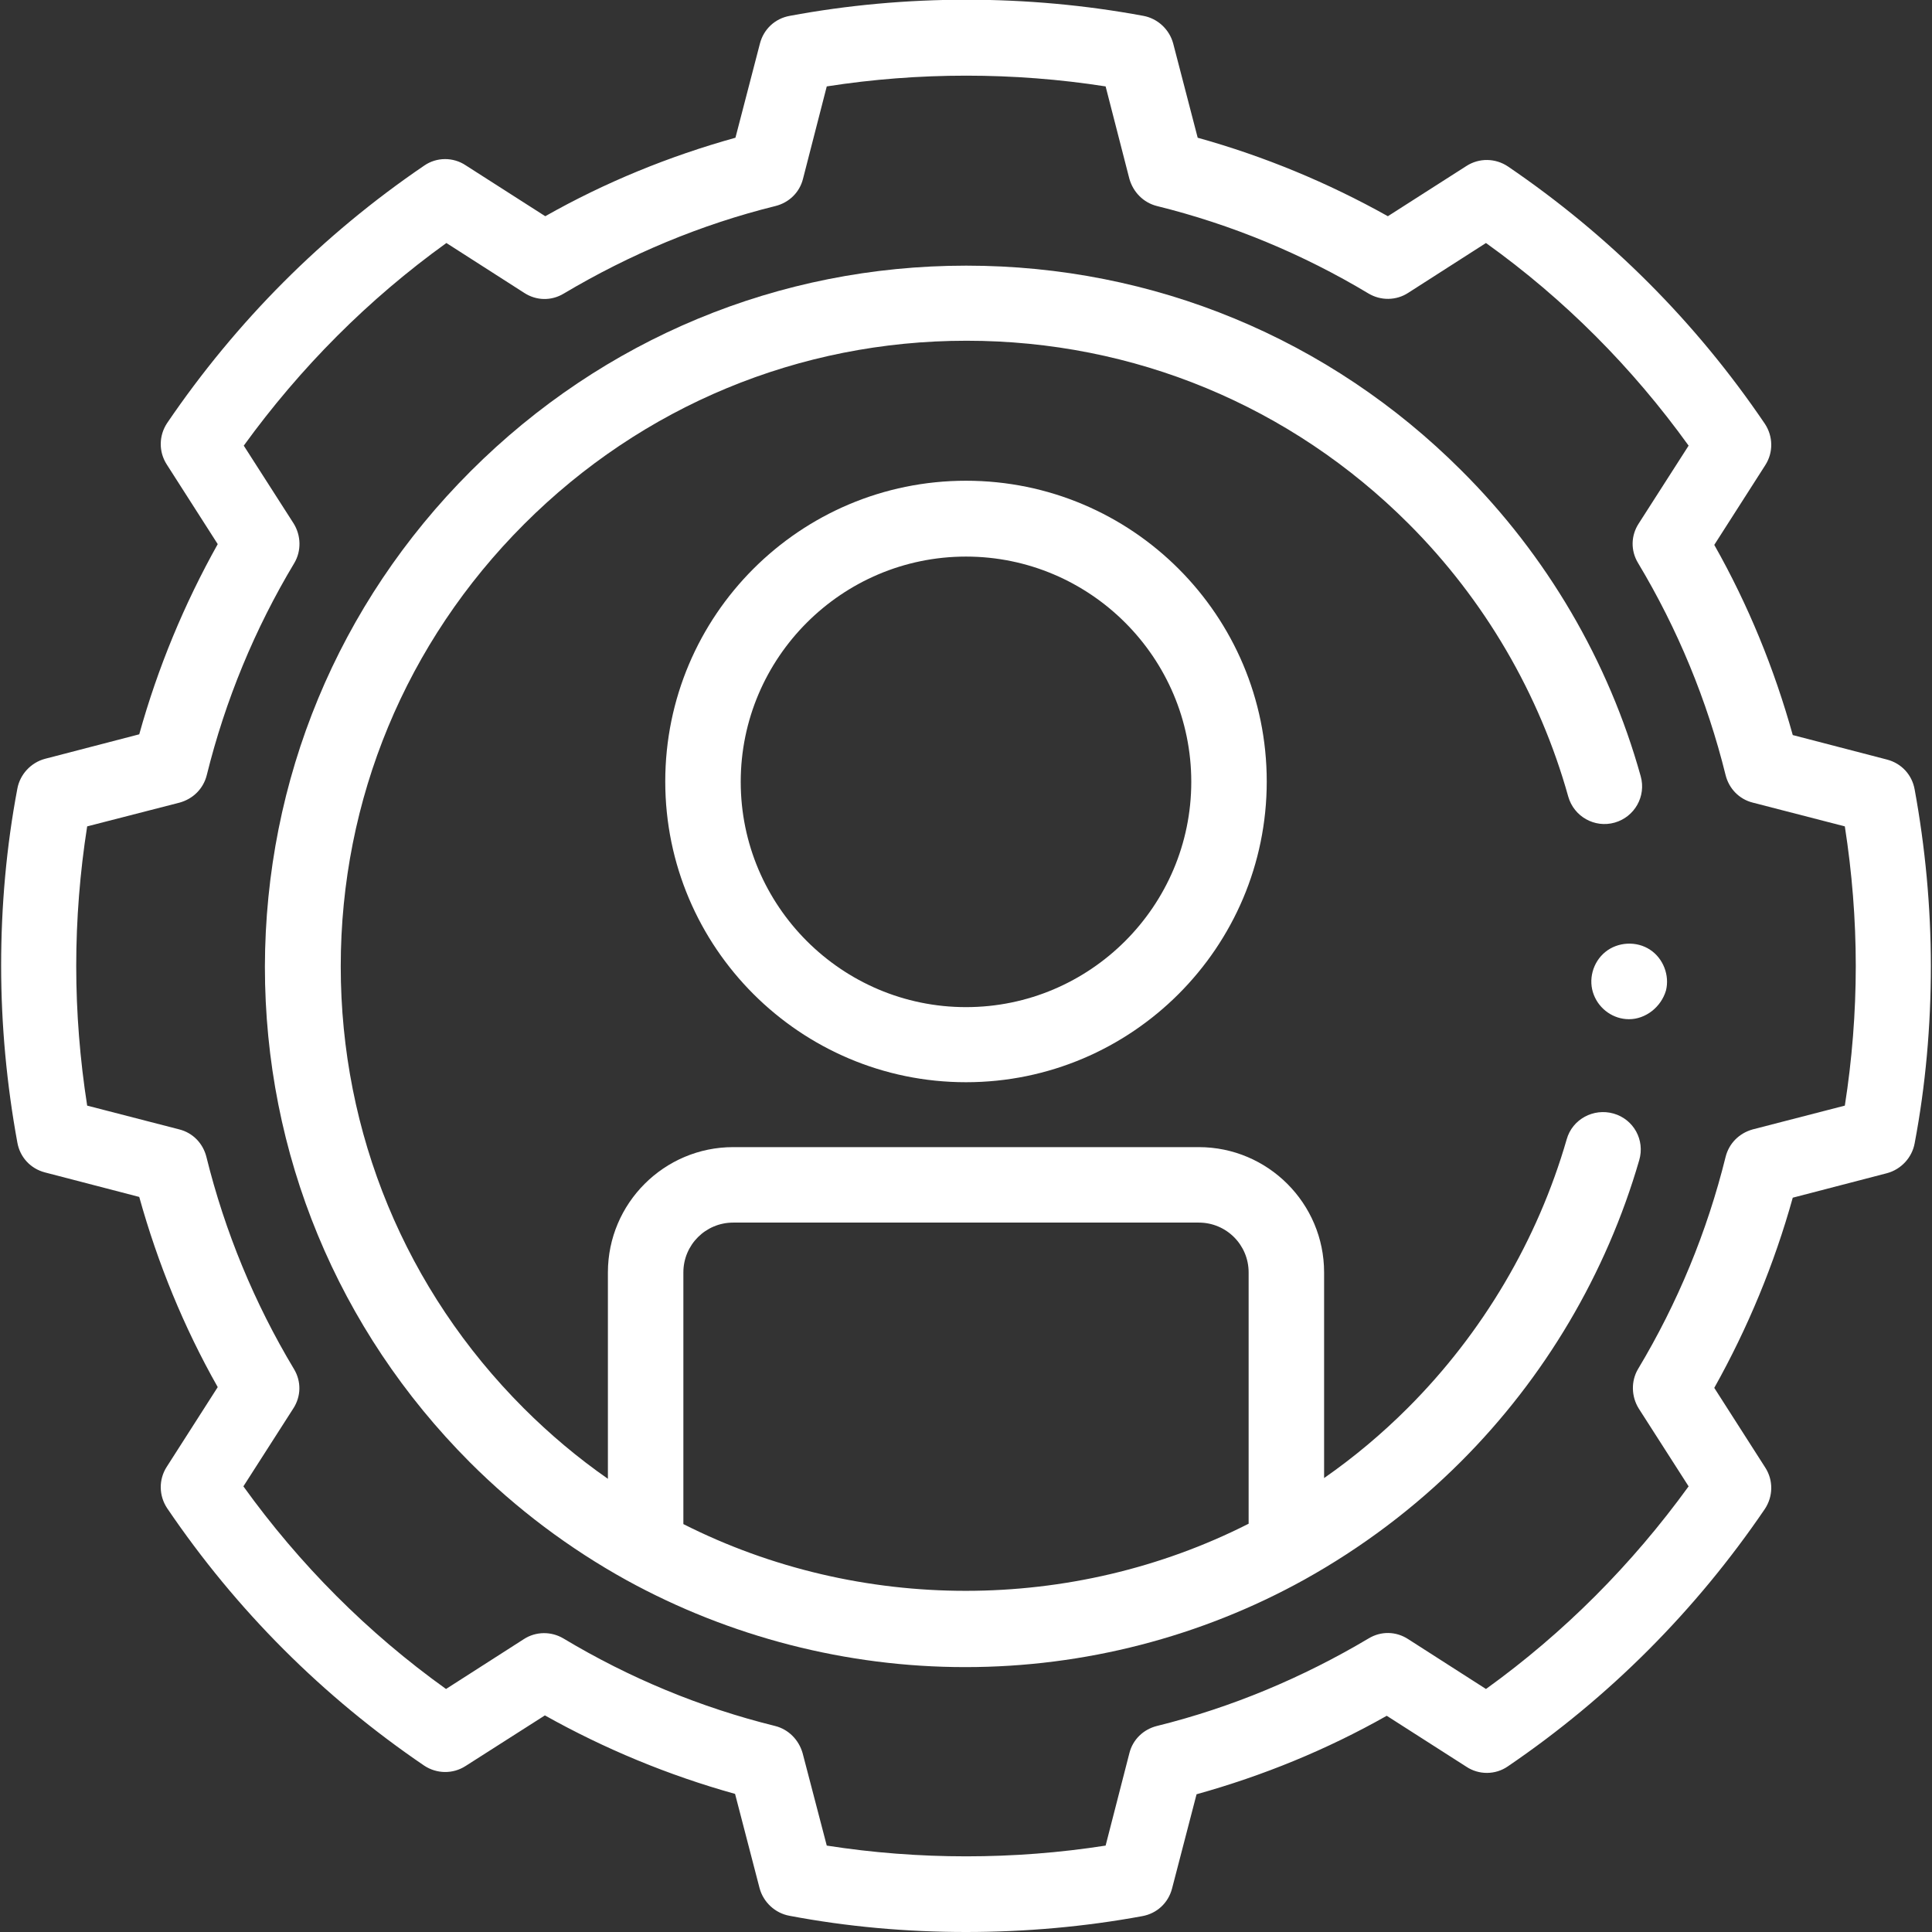
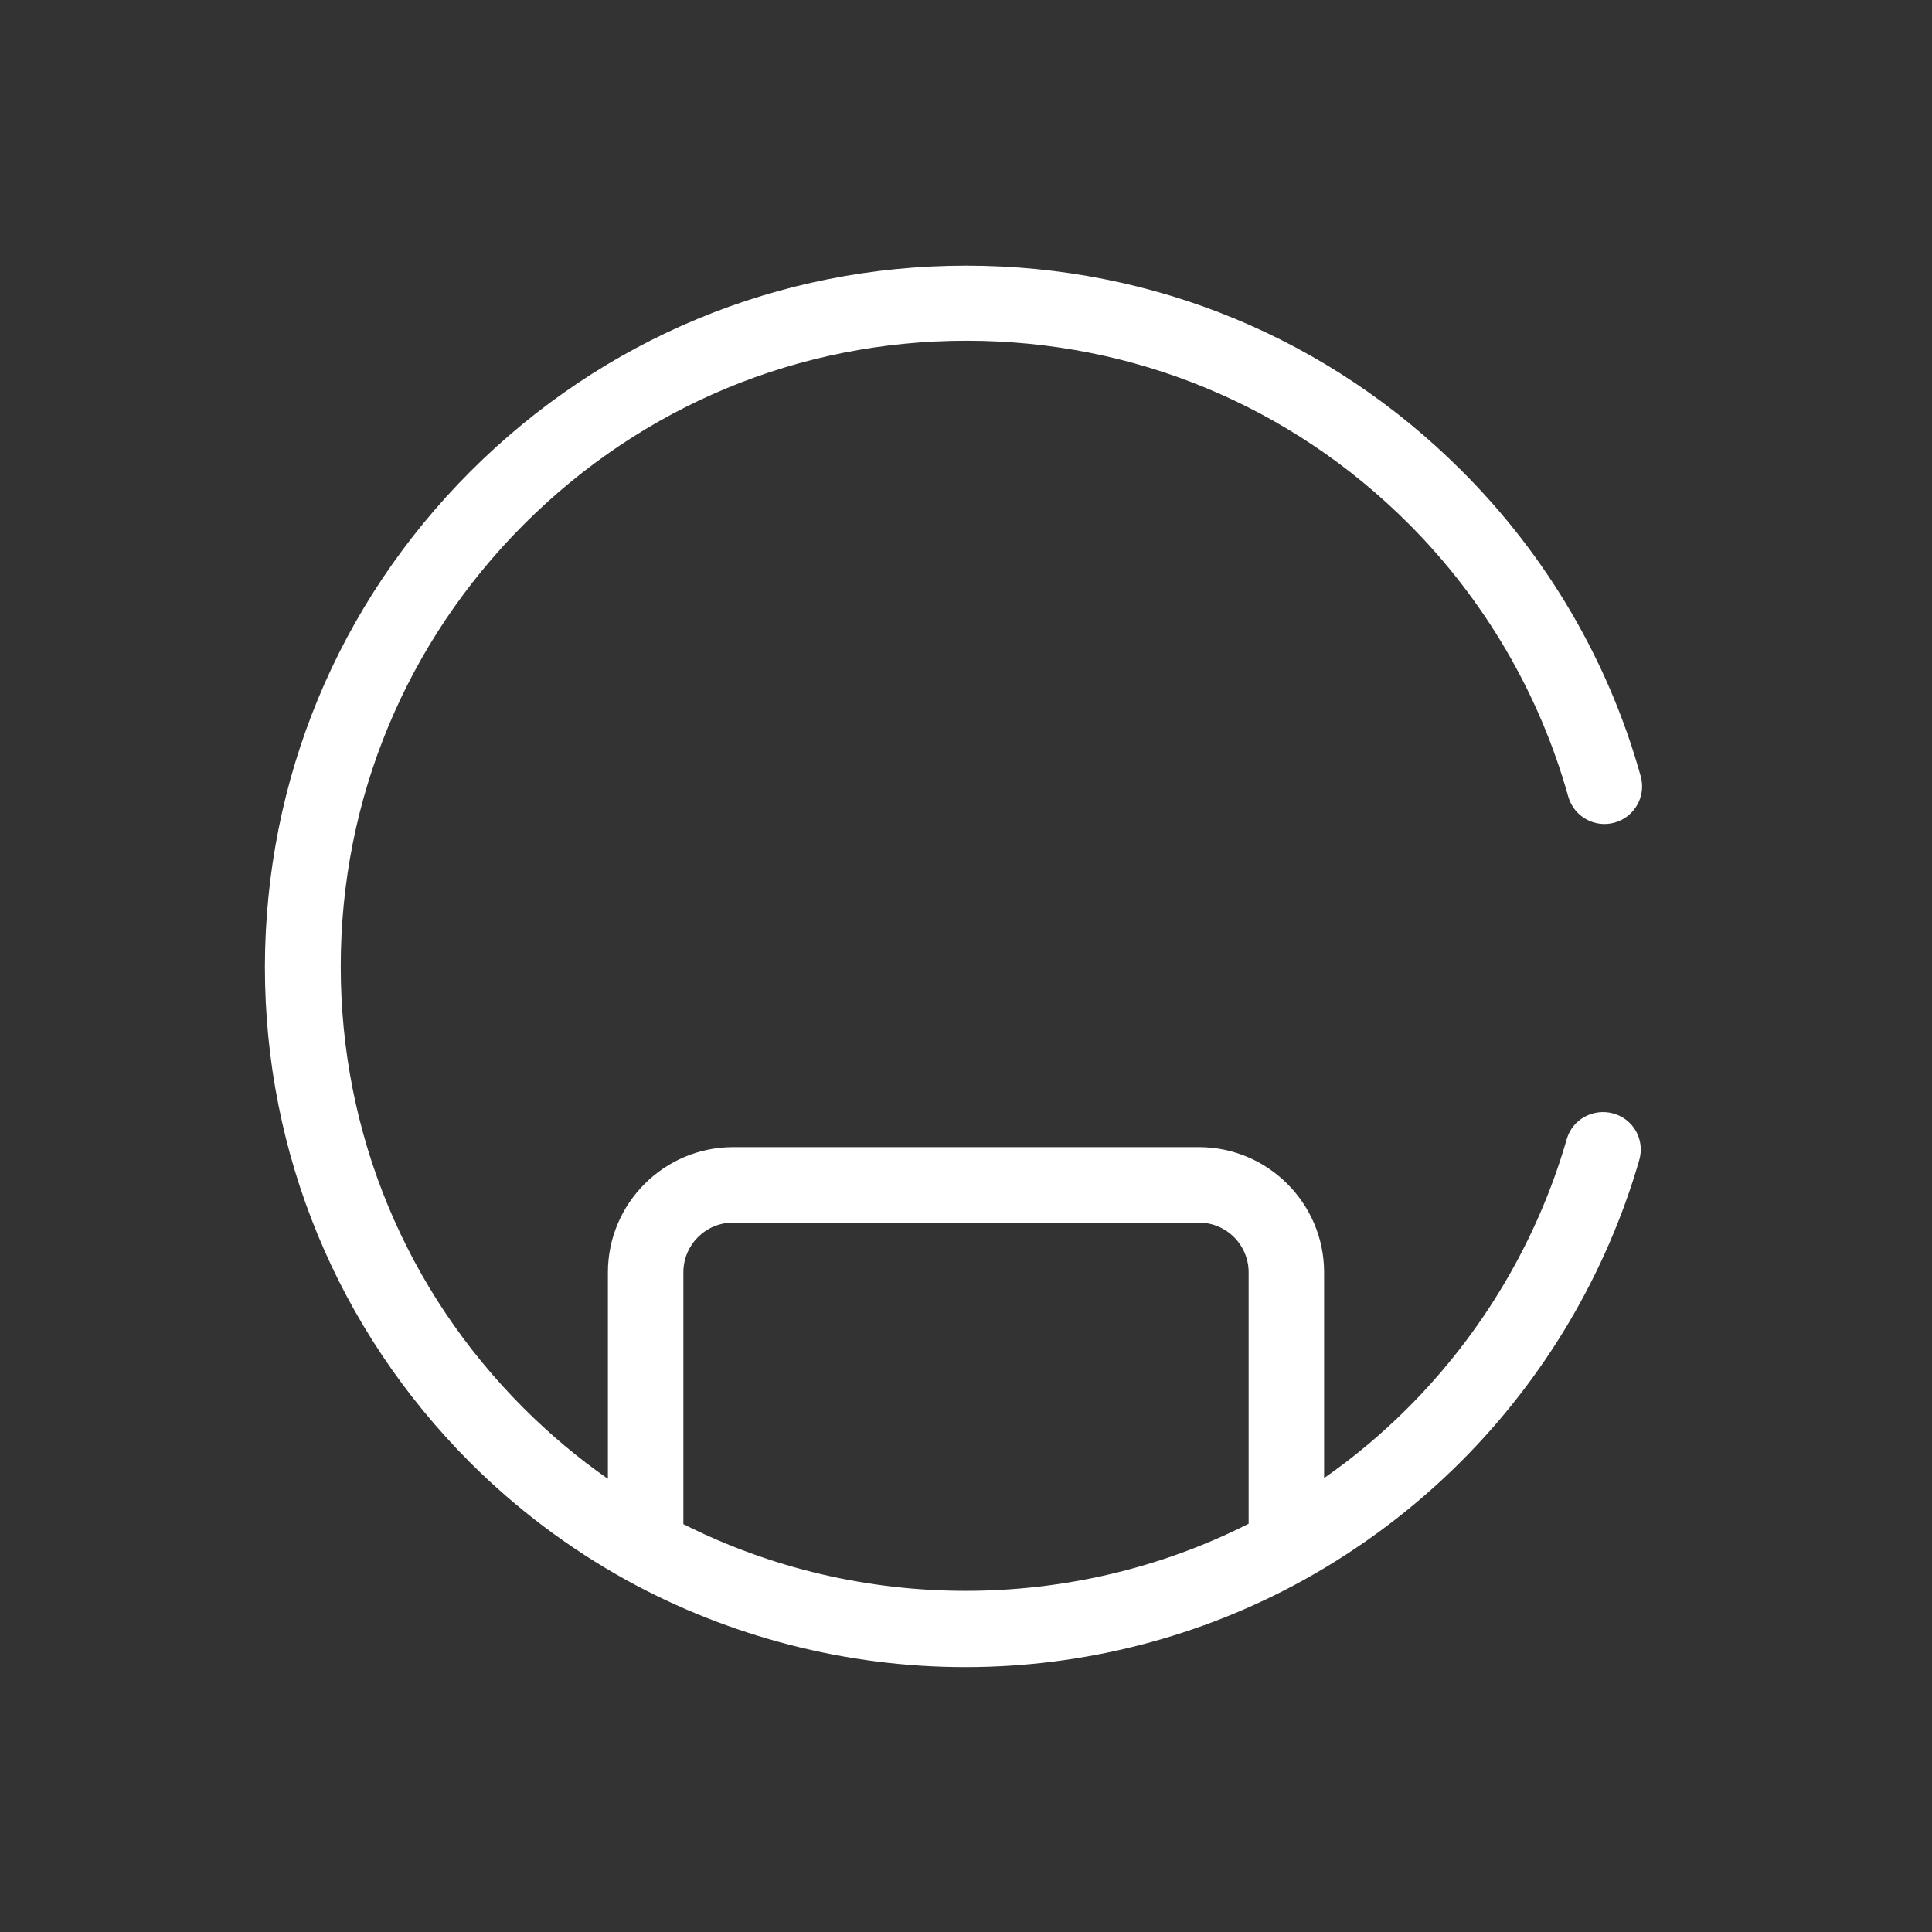
<svg xmlns="http://www.w3.org/2000/svg" id="Capa_1" x="0px" y="0px" viewBox="0 0 512 512" style="enable-background:new 0 0 512 512;" xml:space="preserve">
  <rect x="0" y="0" width="512" height="512" fill="#333333" stroke="none" />
  <style type="text/css"> .st0{fill:#FFFFFF;} </style>
  <g>
    <g>
      <g>
        <g>
          <g>
            <g>
              <g>
                <g>
                  <g>
-                     <path class="st0" d="M256,512c-15.8,0-31.5-1.4-46.8-4.3c-3.8-0.7-6.9-3.6-7.9-7.3l-6.5-25c-17.6-4.9-34.5-11.9-50.4-20.8 L123.4,468c-3.4,2.2-7.7,2.1-11-0.1c-26.9-18.3-49.8-41.2-68.1-68.2c-2.2-3.3-2.3-7.6-0.1-11l13.5-21.1 c-9-15.9-15.9-32.8-20.8-50.4l-25-6.5c-3.8-1-6.6-4-7.3-7.9c-2.8-15.3-4.3-31.1-4.3-46.9s1.4-31.6,4.3-46.9 c0.7-3.8,3.6-6.9,7.3-7.9l25-6.5c4.9-17.6,11.9-34.5,20.8-50.4l-13.5-21.1c-2.2-3.4-2.1-7.7,0.1-11 c18.3-26.9,41.2-49.9,68.1-68.2c3.3-2.3,7.7-2.3,11-0.1l21.1,13.5c15.9-9,32.8-15.9,50.4-20.8l6.5-25c1-3.8,4-6.6,7.9-7.3 c30.6-5.7,63-5.7,93.7,0c3.8,0.7,6.9,3.6,7.9,7.3l6.5,25c17.6,4.9,34.5,11.9,50.4,20.8L388.6,44c3.4-2.2,7.7-2.1,11,0.1 c26.9,18.3,49.8,41.2,68.1,68.2c2.2,3.3,2.3,7.6,0.1,11l-13.5,21.1c9,15.9,15.9,32.8,20.8,50.4l25,6.5c3.8,1,6.6,4,7.3,7.9 c2.8,15.3,4.3,31.1,4.3,46.9s-1.4,31.6-4.3,46.9c-0.7,3.8-3.6,6.9-7.3,7.9l-25,6.5c-4.9,17.6-11.9,34.5-20.8,50.4 l13.5,21.1c2.2,3.4,2.1,7.7-0.1,11c-18.3,26.9-41.2,49.9-68.1,68.2c-3.3,2.3-7.7,2.3-11,0.1l-21.1-13.5 c-15.9,9-32.8,15.9-50.4,20.8l-6.5,25c-1,3.8-4,6.6-7.9,7.3C287.5,510.6,271.8,512,256,512L256,512z M219.1,489.1 c24.3,3.8,49.6,3.8,73.9,0l6.3-24.5c0.9-3.6,3.7-6.3,7.3-7.2c19.8-4.9,38.6-12.8,56.1-23.2c3.3-2,7.3-1.9,10.5,0.2 l20.6,13.2c20.7-14.9,38.7-33,53.7-53.7l-13.2-20.6c-2-3.2-2.1-7.3-0.2-10.5c10.5-17.5,18.3-36.4,23.2-56.2 c0.9-3.6,3.6-6.3,7.2-7.3l24.4-6.3c1.9-12.1,2.9-24.6,2.9-37s-1-24.8-2.9-37l-24.4-6.3c-3.6-0.9-6.3-3.7-7.2-7.3 c-4.9-19.8-12.7-38.7-23.2-56.2c-2-3.3-1.9-7.3,0.2-10.5l13.2-20.6c-14.9-20.7-32.9-38.8-53.7-53.7l-20.6,13.2 c-3.2,2.1-7.3,2.1-10.5,0.2c-17.5-10.5-36.3-18.3-56.1-23.2c-3.6-0.9-6.3-3.7-7.3-7.2l-6.3-24.5c-24.3-3.8-49.6-3.8-73.9,0 l-6.3,24.5c-0.9,3.6-3.7,6.3-7.3,7.2c-19.8,4.9-38.6,12.8-56.1,23.2c-3.3,2-7.3,1.9-10.5-0.2l-20.6-13.2 c-20.7,14.9-38.7,33-53.7,53.7l13.2,20.6c2,3.2,2.1,7.3,0.2,10.5c-10.5,17.5-18.3,36.4-23.2,56.2c-0.9,3.6-3.6,6.3-7.2,7.3 L23.1,219c-1.9,12.1-2.9,24.6-2.9,37s1,24.8,2.9,37l24.4,6.3c3.6,0.9,6.3,3.7,7.2,7.3c4.9,19.8,12.7,38.7,23.2,56.2 c2,3.3,1.9,7.3-0.2,10.5l-13.2,20.6c14.9,20.7,32.9,38.8,53.7,53.7l20.6-13.2c3.2-2.1,7.3-2.1,10.5-0.2 c17.5,10.5,36.3,18.3,56.1,23.2c3.6,0.9,6.3,3.7,7.3,7.2L219.1,489.1z M497.7,301L497.7,301L497.7,301z" />
-                   </g>
+                     </g>
                </g>
              </g>
            </g>
          </g>
        </g>
      </g>
      <g>
        <g>
          <g>
            <g>
-               <path class="st0" d="M431.7,270.1c-4.1,0-7.8-2.6-9.3-6.4c-1.6-4-0.3-8.7,3-11.4c3.3-2.7,8.3-3,11.9-0.6 c3.5,2.3,5.2,6.8,4.2,10.8C440.2,266.9,436.1,270.1,431.7,270.1z" />
-             </g>
+               </g>
          </g>
        </g>
      </g>
    </g>
    <g>
      <g>
        <g>
          <g>
-             <path class="st0" d="M256,286.8c-43.9,0-79.7-35.7-79.7-79.7s35.7-79.7,79.7-79.7s79.7,35.7,79.7,79.7S299.9,286.8,256,286.8z M256,147.5c-32.9,0-59.7,26.8-59.7,59.7s26.8,59.7,59.7,59.7s59.7-26.8,59.7-59.7S288.9,147.5,256,147.5L256,147.5z" />
-           </g>
+             </g>
        </g>
      </g>
      <g>
        <path class="st0" d="M427.6,295.1c-5.3-1.5-10.9,1.5-12.4,6.8c-7.7,26.7-22.3,51.4-42.1,71.2c-6.9,6.9-14.3,13.1-22.2,18.6v-54.5 c0-18.3-14.9-33.2-33.2-33.2H194.3c-18.3,0-33.2,14.9-33.2,33.2v54.7c-7.9-5.5-15.4-11.8-22.3-18.7 c-31.3-31.3-48.5-72.9-48.5-117.1c0-44.3,17.3-85.9,48.6-117.2c31.3-31.3,72.9-48.6,117.2-48.6h0.1c44.2,0,85.8,17.2,117.1,48.5 c20.1,20.1,34.7,45.1,42.3,72.3c1.5,5.3,7,8.4,12.3,6.9c5.3-1.5,8.4-7,6.9-12.3c-8.5-30.5-24.9-58.5-47.5-81 c-35-35-81.6-54.3-131.2-54.3h-0.1c-49.6,0-96.2,19.4-131.3,54.5c-35.1,35.1-54.4,81.7-54.5,131.3c0,49.6,19.3,96.2,54.3,131.3 c12.4,12.4,26.4,22.9,41.6,31.3c0,0,0,0,0,0c27.3,15,58.3,23,89.6,23h0.2c31.4,0,62.4-8,89.8-23.2c0,0,0,0,0,0 c15.1-8.4,29.1-18.9,41.5-31.3c22.2-22.2,38.5-49.8,47.2-79.8C436,302.1,432.9,296.6,427.6,295.1L427.6,295.1z M181.1,403.9 v-66.7c0-7.3,5.9-13.2,13.2-13.2h123.4c7.3,0,13.2,5.9,13.2,13.2v66.6C284.2,427.5,227.8,427.5,181.1,403.9L181.1,403.9z" />
      </g>
    </g>
  </g>
</svg>